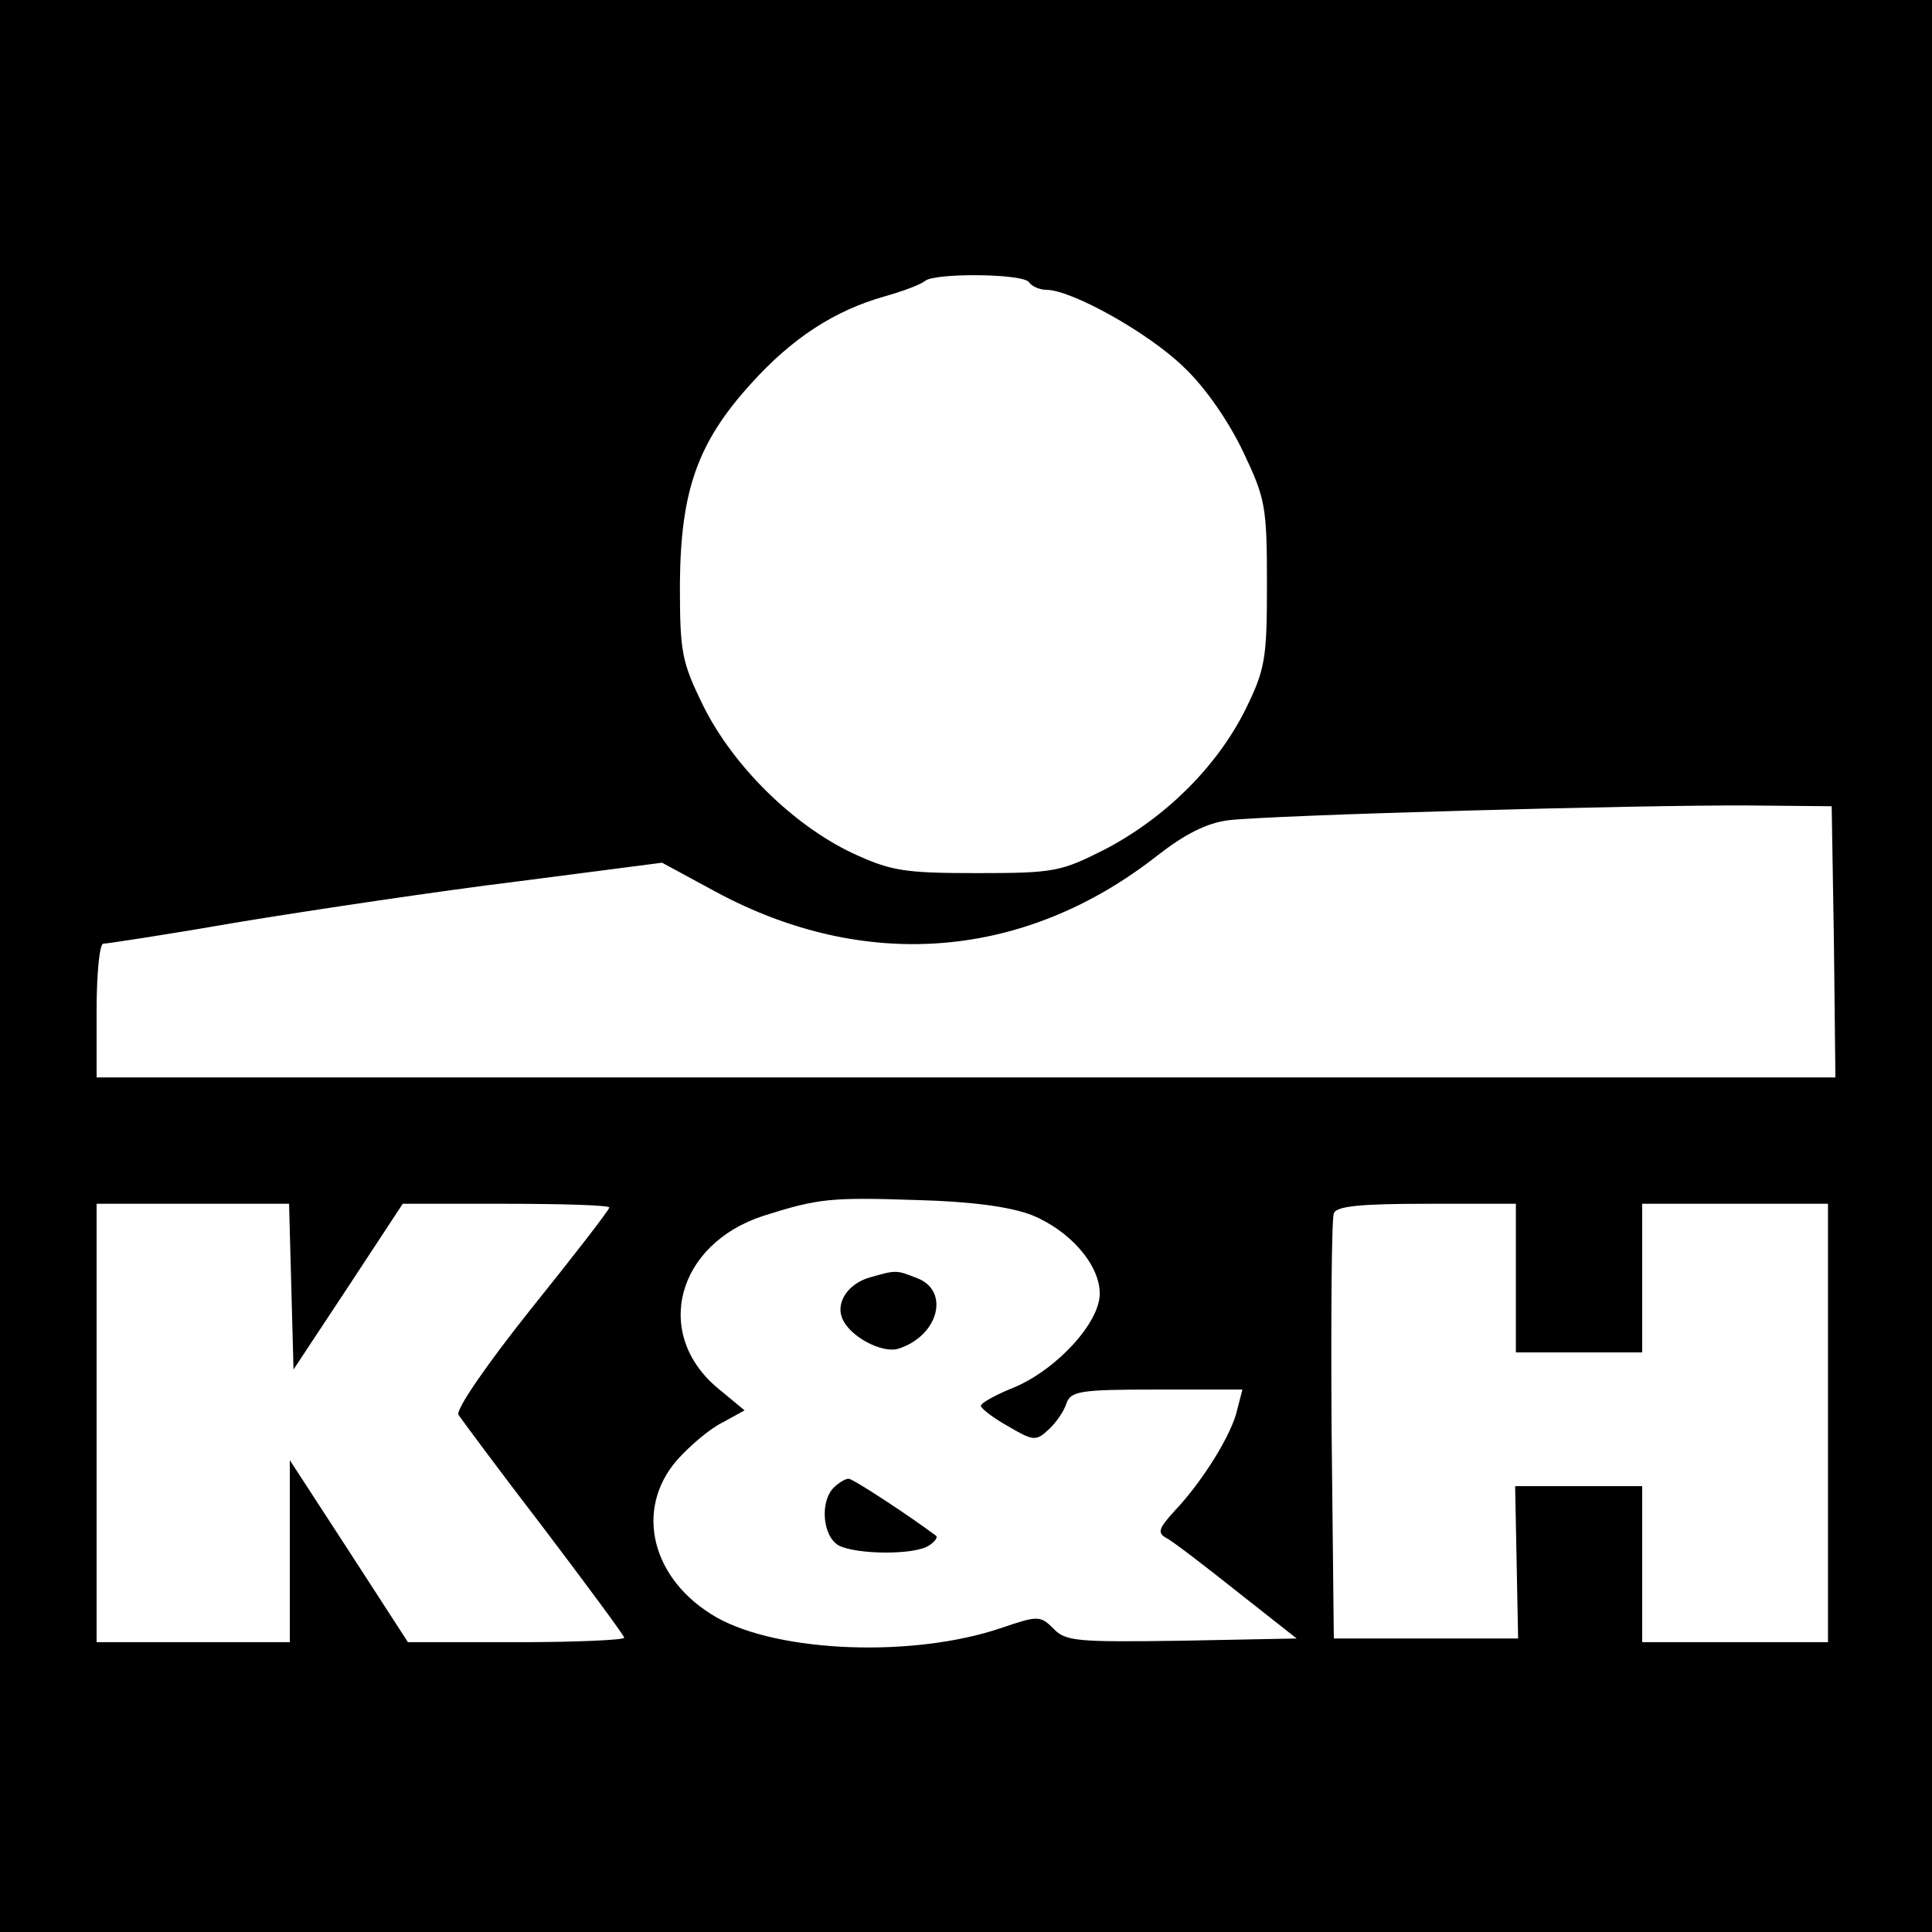
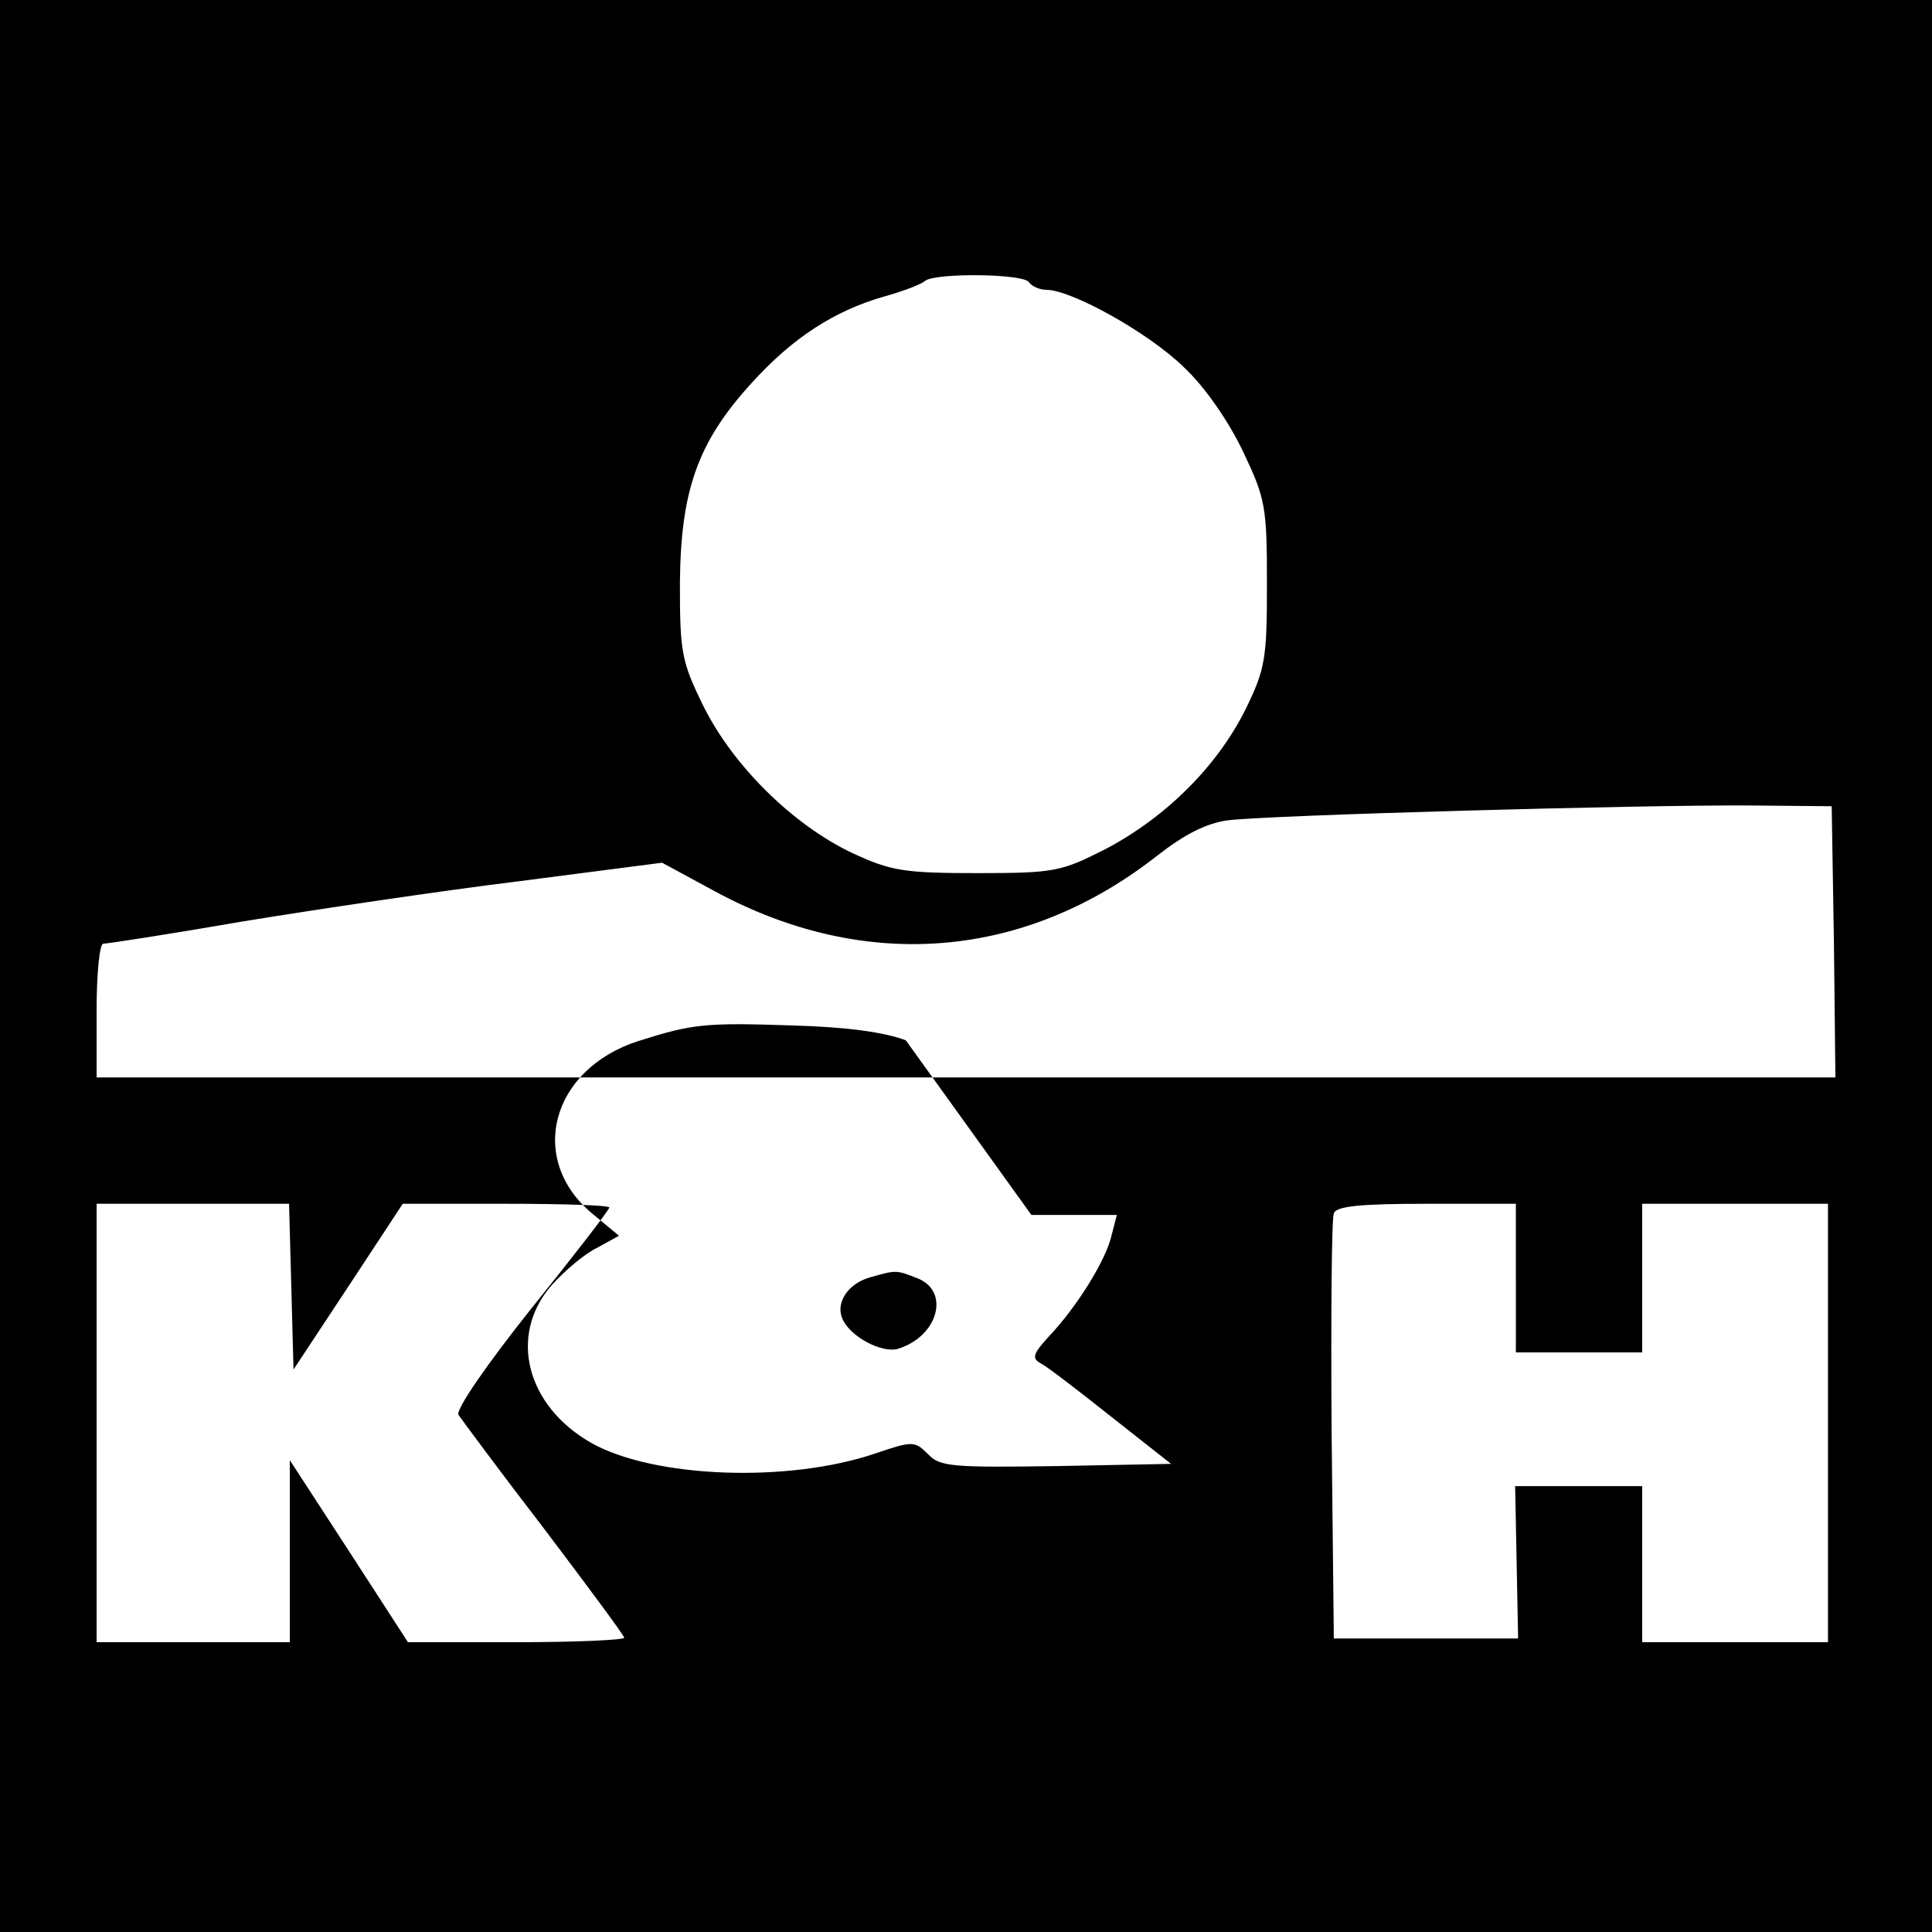
<svg xmlns="http://www.w3.org/2000/svg" version="1.0" width="260pt" height="260pt" viewBox="0 0 260 260" preserveAspectRatio="xMidYMid meet">
  <g transform="translate(0,260) scale(0.1,-0.1)" fill="#000000" stroke="none">
-     <path d="M0 1300 l0 -1300 1300 0 1300 0 0 1300 0 1300 -1300 0 -1300 0 0 -1300z m1385 920 c3 -5 14 -10 23 -10 34 0 138 -58 185 -104 29 -27 61 -74 80 -114 30 -63 32 -74 32 -177 0 -101 -2 -115 -29 -170 -38 -76 -106 -144 -187 -187 -61 -31 -69 -33 -174 -33 -99 0 -116 3 -168 27 -80 38 -160 117 -200 197 -30 61 -32 73 -32 166 1 125 24 190 96 269 55 61 112 98 179 117 25 7 49 16 55 21 13 11 133 10 140 -2z m1083 -887 l2 -183 -1170 0 -1170 0 0 90 c0 50 4 90 9 90 5 0 90 13 188 30 98 16 265 41 371 54 l193 25 72 -39 c202 -109 417 -91 595 49 36 28 65 43 94 47 54 7 556 21 703 20 l110 -1 3 -182z m-1080 -368 c52 -21 92 -67 92 -106 0 -39 -58 -102 -115 -126 -25 -10 -45 -21 -45 -25 0 -3 16 -16 36 -27 34 -20 38 -21 55 -5 10 9 21 25 24 35 6 17 18 19 122 19 l115 0 -7 -27 c-7 -33 -47 -97 -84 -136 -22 -24 -24 -30 -11 -37 8 -4 51 -37 95 -72 l80 -63 -154 -3 c-140 -2 -157 -1 -173 16 -18 18 -21 18 -71 1 -118 -40 -298 -33 -382 14 -88 50 -112 145 -54 212 18 20 45 43 62 51 l29 16 -35 29 c-89 73 -57 195 61 233 73 23 89 25 207 21 73 -2 124 -9 153 -20z m-996 -96 l3 -112 74 112 73 111 139 0 c77 0 139 -2 139 -5 0 -3 -47 -64 -105 -136 -59 -74 -102 -136 -98 -143 4 -6 55 -75 115 -153 59 -78 108 -144 108 -147 0 -3 -65 -6 -145 -6 l-146 0 -79 122 -80 123 0 -123 0 -122 -130 0 -130 0 0 295 0 295 130 0 129 0 3 -111z m1648 11 l0 -100 85 0 85 0 0 100 0 100 125 0 125 0 0 -295 0 -295 -125 0 -125 0 0 105 0 105 -86 0 -85 0 2 -102 2 -103 -124 0 -124 0 -3 280 c-1 154 0 285 3 292 3 10 37 13 125 13 l120 0 0 -100z" />
+     <path d="M0 1300 l0 -1300 1300 0 1300 0 0 1300 0 1300 -1300 0 -1300 0 0 -1300z m1385 920 c3 -5 14 -10 23 -10 34 0 138 -58 185 -104 29 -27 61 -74 80 -114 30 -63 32 -74 32 -177 0 -101 -2 -115 -29 -170 -38 -76 -106 -144 -187 -187 -61 -31 -69 -33 -174 -33 -99 0 -116 3 -168 27 -80 38 -160 117 -200 197 -30 61 -32 73 -32 166 1 125 24 190 96 269 55 61 112 98 179 117 25 7 49 16 55 21 13 11 133 10 140 -2z m1083 -887 l2 -183 -1170 0 -1170 0 0 90 c0 50 4 90 9 90 5 0 90 13 188 30 98 16 265 41 371 54 l193 25 72 -39 c202 -109 417 -91 595 49 36 28 65 43 94 47 54 7 556 21 703 20 l110 -1 3 -182z m-1080 -368 l115 0 -7 -27 c-7 -33 -47 -97 -84 -136 -22 -24 -24 -30 -11 -37 8 -4 51 -37 95 -72 l80 -63 -154 -3 c-140 -2 -157 -1 -173 16 -18 18 -21 18 -71 1 -118 -40 -298 -33 -382 14 -88 50 -112 145 -54 212 18 20 45 43 62 51 l29 16 -35 29 c-89 73 -57 195 61 233 73 23 89 25 207 21 73 -2 124 -9 153 -20z m-996 -96 l3 -112 74 112 73 111 139 0 c77 0 139 -2 139 -5 0 -3 -47 -64 -105 -136 -59 -74 -102 -136 -98 -143 4 -6 55 -75 115 -153 59 -78 108 -144 108 -147 0 -3 -65 -6 -145 -6 l-146 0 -79 122 -80 123 0 -123 0 -122 -130 0 -130 0 0 295 0 295 130 0 129 0 3 -111z m1648 11 l0 -100 85 0 85 0 0 100 0 100 125 0 125 0 0 -295 0 -295 -125 0 -125 0 0 105 0 105 -86 0 -85 0 2 -102 2 -103 -124 0 -124 0 -3 280 c-1 154 0 285 3 292 3 10 37 13 125 13 l120 0 0 -100z" />
    <path d="M1171 881 c-29 -8 -46 -33 -38 -54 9 -25 54 -49 76 -42 54 17 70 78 25 95 -28 11 -28 11 -63 1z" />
-     <path d="M1122 598 c-19 -19 -15 -66 7 -78 24 -12 101 -13 121 0 8 5 12 11 10 13 -36 27 -112 77 -118 77 -4 0 -13 -5 -20 -12z" />
  </g>
</svg>